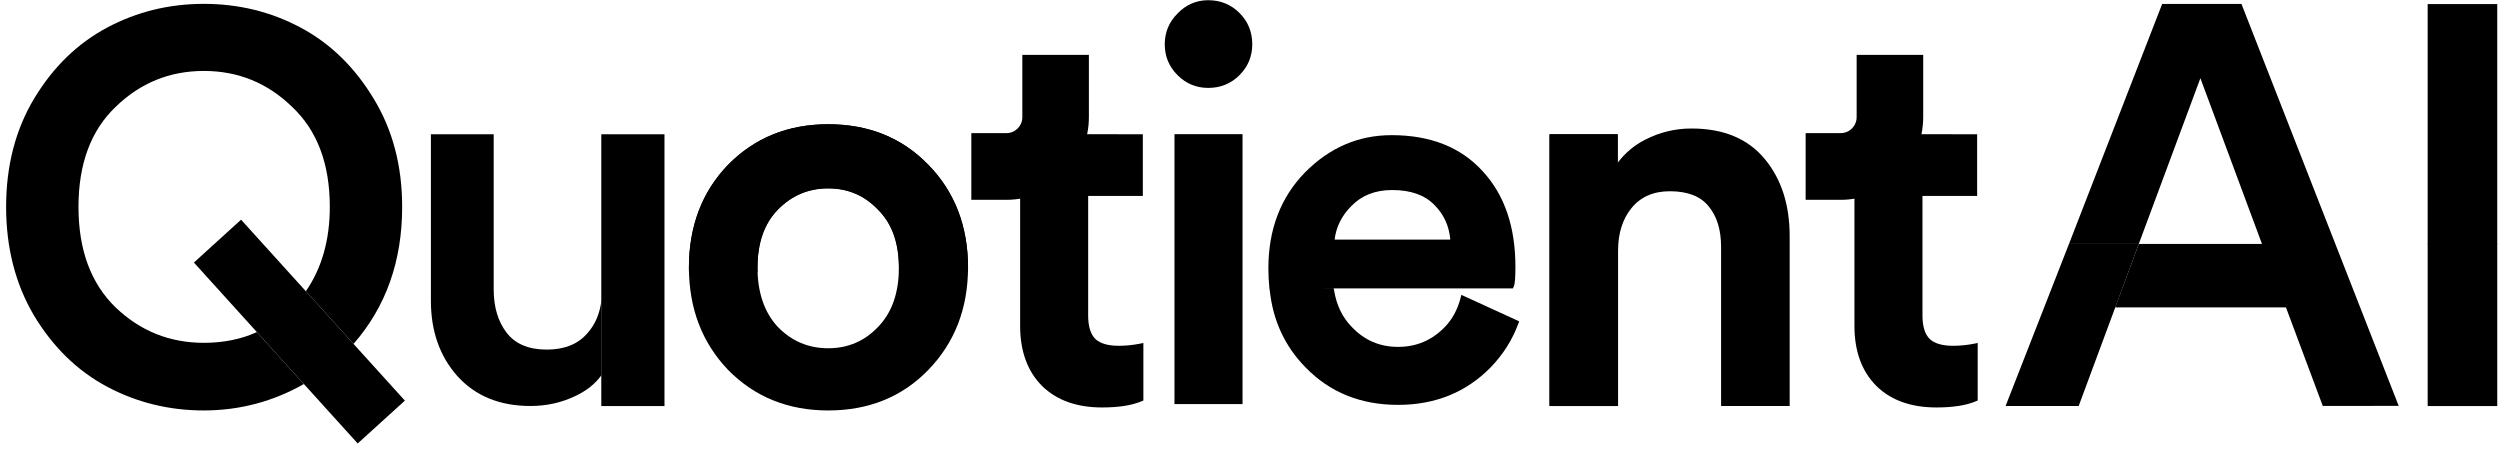
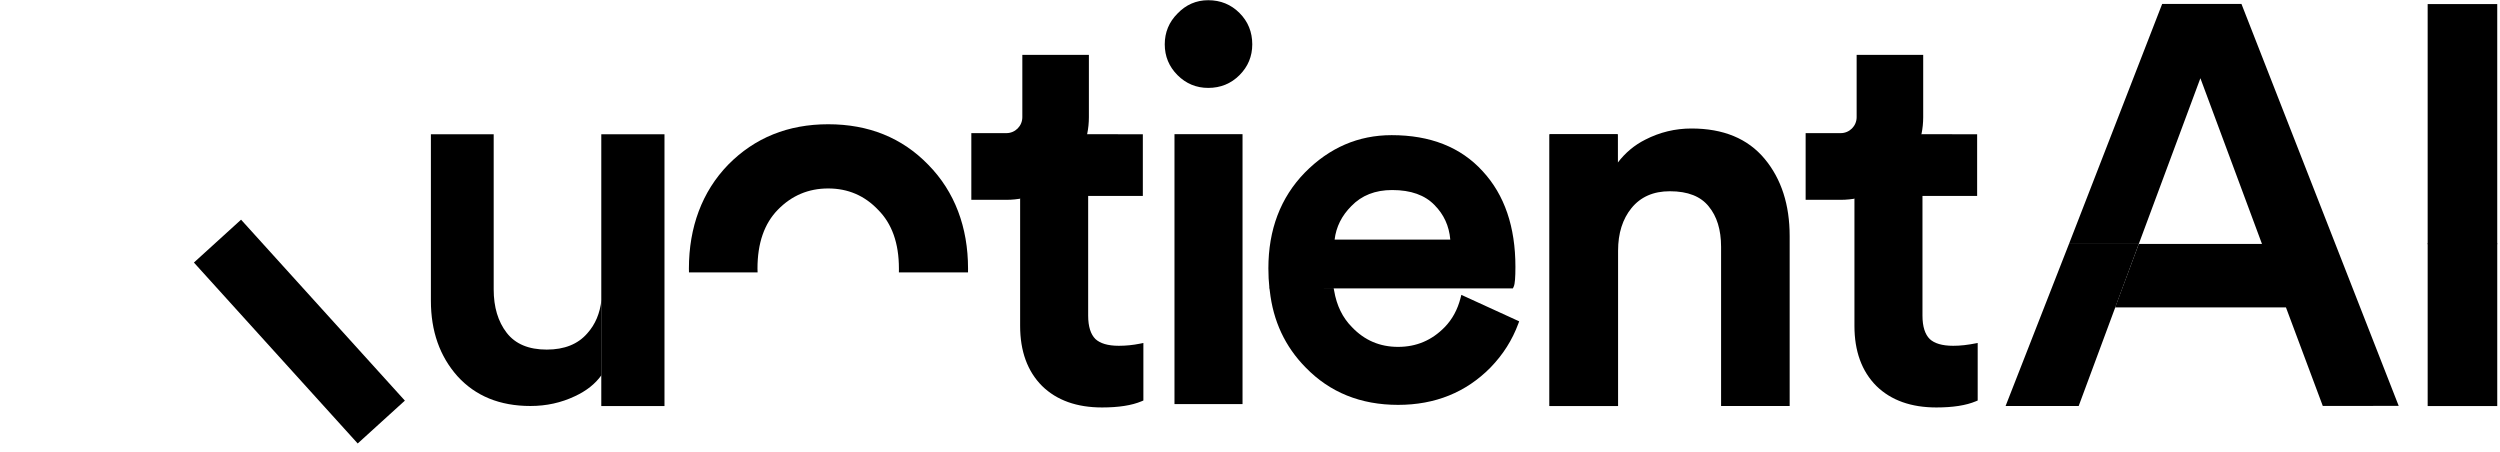
<svg xmlns="http://www.w3.org/2000/svg" width="282" height="51" viewBox="0 0 282 51" fill="none">
  <g clip-path="url(#a)">
    <path d="M281.689 27.546H273.84V0.46H281.689V27.546Z" fill="black" style="fill:black;fill-opacity:1;" />
    <path d="M273.841 27.455H281.69V45.803H273.841V27.455Z" fill="black" style="fill:black;fill-opacity:1;" />
    <path fill-rule="evenodd" clip-rule="evenodd" d="M257.855 34.673L262.011 45.793L270.573 45.782L252.836 0.442H243.893L233.381 27.517L241.255 27.517L238.587 34.673H257.855ZM241.255 27.517L248.204 8.822L255.152 27.517H241.255Z" fill="black" style="fill:black;fill-opacity:1;" />
    <path d="M233.381 27.517H241.255L234.475 45.797H226.23L233.381 27.517Z" fill="black" style="fill:black;fill-opacity:1;" />
    <path d="M115.071 22.379V36.763C115.071 39.602 115.888 41.877 117.551 43.543C119.213 45.166 121.48 45.961 124.311 45.961C126.164 45.961 127.658 45.735 128.774 45.262L128.973 45.177V38.688L128.582 38.767C127.789 38.926 126.996 39.005 126.204 39.005C124.943 39.005 124.086 38.728 123.561 38.241C123.039 37.715 122.745 36.859 122.745 35.6V22.102H128.912V15.146L122.609 15.136L115.071 22.379Z" fill="black" style="fill:black;fill-opacity:1;" />
    <path fill-rule="evenodd" clip-rule="evenodd" d="M122.827 6.186V13.218C122.827 18.366 118.662 22.54 113.524 22.54H109.566V15.017H113.524C114.516 15.017 115.319 14.212 115.319 13.218V6.186H122.827Z" fill="black" style="fill:black;fill-opacity:1;" />
    <path fill-rule="evenodd" clip-rule="evenodd" d="M182.469 15.147L182.477 18.355C182.429 18.418 182.524 18.291 182.477 18.355C183.327 17.235 184.364 16.366 185.586 15.754C187.219 14.915 188.959 14.495 190.801 14.495C194.375 14.495 197.143 15.623 199.051 17.916C200.941 20.189 201.874 23.102 201.874 26.629V45.798H194.138V27.852C194.138 25.907 193.662 24.395 192.746 23.287C191.851 22.166 190.414 21.573 188.359 21.573C186.489 21.573 185.061 22.212 184.032 23.471C183.031 24.706 182.519 26.3 182.519 28.281V45.798H174.783V15.147H182.469Z" fill="black" style="fill:black;fill-opacity:1;" />
    <path d="M174.791 15.147H182.48V45.803H174.791V15.147Z" fill="black" style="fill:black;fill-opacity:1;" />
    <path fill-rule="evenodd" clip-rule="evenodd" d="M143.191 32.515L150.359 32.531H170.65L170.735 32.361C170.783 32.264 170.814 32.143 170.837 32.017C170.862 31.886 170.881 31.727 170.895 31.544C170.925 31.178 170.939 30.694 170.939 30.097C170.939 25.595 169.718 21.988 167.244 19.311C164.765 16.591 161.329 15.245 156.978 15.245C153.219 15.245 149.948 16.661 147.178 19.476C144.438 22.299 143.073 25.907 143.073 30.269C143.073 31.043 143.112 31.792 143.191 32.515ZM163.593 27.03H150.544C150.715 25.597 151.342 24.335 152.434 23.241C153.592 22.044 155.117 21.436 157.035 21.436C159.16 21.436 160.735 22.015 161.808 23.126C162.864 24.185 163.461 25.482 163.593 27.03Z" fill="black" style="fill:black;fill-opacity:1;" />
    <path fill-rule="evenodd" clip-rule="evenodd" d="M164.751 33.61C164.413 34.93 163.816 36.024 162.962 36.901C161.514 38.388 159.767 39.128 157.704 39.128C155.642 39.128 153.913 38.386 152.503 36.901C151.448 35.844 150.771 34.468 150.486 32.764L150.434 32.496L143.186 32.457L143.234 32.811C143.61 36.212 144.957 39.096 147.275 41.451C150.007 44.266 153.492 45.669 157.704 45.669C161.88 45.669 165.366 44.264 168.135 41.45C169.539 40.004 170.583 38.357 171.266 36.509L171.363 36.246L164.84 33.26L164.751 33.61Z" fill="black" style="fill:black;fill-opacity:1;" />
    <path fill-rule="evenodd" clip-rule="evenodd" d="M132.482 45.581H140.157V15.134H132.482V45.581Z" fill="black" style="fill:black;fill-opacity:1;" />
    <path fill-rule="evenodd" clip-rule="evenodd" d="M131.384 5C131.384 6.352 131.866 7.516 132.822 8.474C133.779 9.432 134.94 9.916 136.289 9.916C137.676 9.916 138.858 9.435 139.817 8.474C140.773 7.516 141.256 6.352 141.256 5C141.256 3.611 140.776 2.426 139.817 1.466C138.858 0.505 137.676 0.024 136.289 0.024C134.937 0.024 133.774 0.53 132.82 1.529C131.865 2.487 131.384 3.65 131.384 5Z" fill="black" style="fill:black;fill-opacity:1;" />
-     <path d="M209.181 22.379V36.763C209.181 39.601 209.998 41.877 211.66 43.543C213.323 45.166 215.591 45.961 218.421 45.961C220.274 45.961 221.768 45.734 222.883 45.262L223.083 45.177V38.688L222.692 38.767C221.899 38.926 221.106 39.005 220.314 39.005C219.053 39.005 218.195 38.728 217.671 38.24C217.149 37.715 216.855 36.859 216.855 35.6V22.102H223.021V15.146L216.719 15.136L209.181 22.379Z" fill="black" style="fill:black;fill-opacity:1;" />
+     <path d="M209.181 22.379V36.763C209.181 39.601 209.998 41.877 211.66 43.543C213.323 45.166 215.591 45.961 218.421 45.961C220.274 45.961 221.768 45.734 222.883 45.262L223.083 45.177V38.688C221.899 38.926 221.106 39.005 220.314 39.005C219.053 39.005 218.195 38.728 217.671 38.24C217.149 37.715 216.855 36.859 216.855 35.6V22.102H223.021V15.146L216.719 15.136L209.181 22.379Z" fill="black" style="fill:black;fill-opacity:1;" />
    <path fill-rule="evenodd" clip-rule="evenodd" d="M216.937 6.186V13.218C216.937 18.366 212.772 22.54 207.634 22.54H203.676V15.017H207.634C208.625 15.017 209.429 14.212 209.429 13.218V6.186H216.937Z" fill="black" style="fill:black;fill-opacity:1;" />
-     <path fill-rule="evenodd" clip-rule="evenodd" d="M82.137 41.735C85.133 44.779 88.903 46.299 93.421 46.299C97.979 46.299 101.749 44.78 104.706 41.734C107.701 38.649 109.195 34.772 109.195 30.127C109.195 25.482 107.701 21.625 104.705 18.58C101.749 15.535 97.978 14.016 93.421 14.016C88.903 14.016 85.133 15.536 82.137 18.58C79.182 21.624 77.708 25.483 77.708 30.127C77.708 34.771 79.183 38.651 82.137 41.735ZM93.421 39.282C91.191 39.282 89.302 38.483 87.735 36.876C86.219 35.238 85.444 33.001 85.444 30.127C85.444 27.25 86.22 25.194 87.732 23.64C89.299 22.03 91.189 21.23 93.421 21.23C95.652 21.23 97.526 22.036 99.051 23.642C100.603 25.197 101.398 27.252 101.398 30.127C101.398 33.043 100.602 35.277 99.049 36.873C97.523 38.479 95.652 39.282 93.421 39.282Z" fill="black" style="fill:black;fill-opacity:1;" />
    <path fill-rule="evenodd" clip-rule="evenodd" d="M101.395 30.729L101.398 30.4C101.398 30.363 101.398 30.327 101.398 30.291C101.398 27.416 100.603 25.224 99.052 23.67C97.526 22.063 95.652 21.258 93.421 21.258C91.189 21.258 89.299 22.058 87.732 23.667C86.22 25.221 85.444 27.414 85.444 30.291C85.444 30.327 85.451 30.626 85.457 30.729H77.716L77.709 30.291C77.708 30.253 77.709 30.328 77.709 30.291C77.709 25.647 79.182 21.623 82.137 18.579C85.134 15.535 88.903 14.016 93.421 14.016C97.978 14.016 101.749 15.534 104.705 18.58C107.702 21.624 109.195 25.646 109.195 30.291C109.195 30.328 109.195 30.366 109.194 30.404L109.193 30.729H101.395Z" fill="black" style="fill:black;fill-opacity:1;" />
    <path fill-rule="evenodd" clip-rule="evenodd" d="M67.844 33.825C67.679 35.341 67.148 36.599 66.25 37.598C65.192 38.822 63.666 39.434 61.671 39.434C59.636 39.434 58.13 38.802 57.153 37.537C56.176 36.273 55.688 34.641 55.688 32.643V15.146H48.605V33.928C48.605 37.353 49.603 40.188 51.597 42.431C53.632 44.674 56.38 45.796 59.84 45.796C61.631 45.796 63.299 45.429 64.846 44.695C66.145 44.094 67.144 43.302 67.844 42.319V33.825Z" fill="black" style="fill:black;fill-opacity:1;" />
    <path d="M74.954 15.146H67.826V45.803H74.954V15.146Z" fill="black" style="fill:black;fill-opacity:1;" />
-     <path d="M42.142 11.115C39.998 7.562 37.25 4.888 33.896 3.104C30.55 1.324 26.915 0.435 22.997 0.435C19.079 0.435 15.444 1.324 12.098 3.104C8.744 4.888 5.995 7.562 3.851 11.115C1.741 14.639 0.69 18.717 0.69 23.336C0.69 27.956 1.742 32.055 3.851 35.618C5.995 39.171 8.744 41.846 12.098 43.63C15.444 45.41 19.079 46.299 22.997 46.299C27.072 46.299 30.867 45.26 34.277 43.319L34.279 43.318L28.967 37.452L28.932 37.481C27.167 38.272 25.191 38.67 22.997 38.67C19.133 38.67 15.816 37.337 13.027 34.663C10.256 31.965 8.853 28.205 8.853 23.336C8.853 18.467 10.258 14.726 13.028 12.07C15.817 9.355 19.134 8.002 22.997 8.002C26.86 8.002 30.179 9.357 32.967 12.071C35.777 14.728 37.202 18.468 37.202 23.336C37.202 27.076 36.298 30.241 34.506 32.847L34.499 32.852L39.877 38.792C43.539 34.608 45.364 29.449 45.364 23.336C45.364 18.716 44.294 14.639 42.142 11.115Z" fill="black" style="fill:black;fill-opacity:1;" />
    <path fill-rule="evenodd" clip-rule="evenodd" d="M40.349 50.024L21.873 29.615L27.192 24.78L45.669 45.19L40.349 50.024Z" fill="black" style="fill:black;fill-opacity:1;" />
  </g>
  <defs>
    <clipPath id="a">
      <rect width="282" height="51" fill="white" style="fill:white;fill-opacity:1;" />
    </clipPath>
  </defs>
</svg>